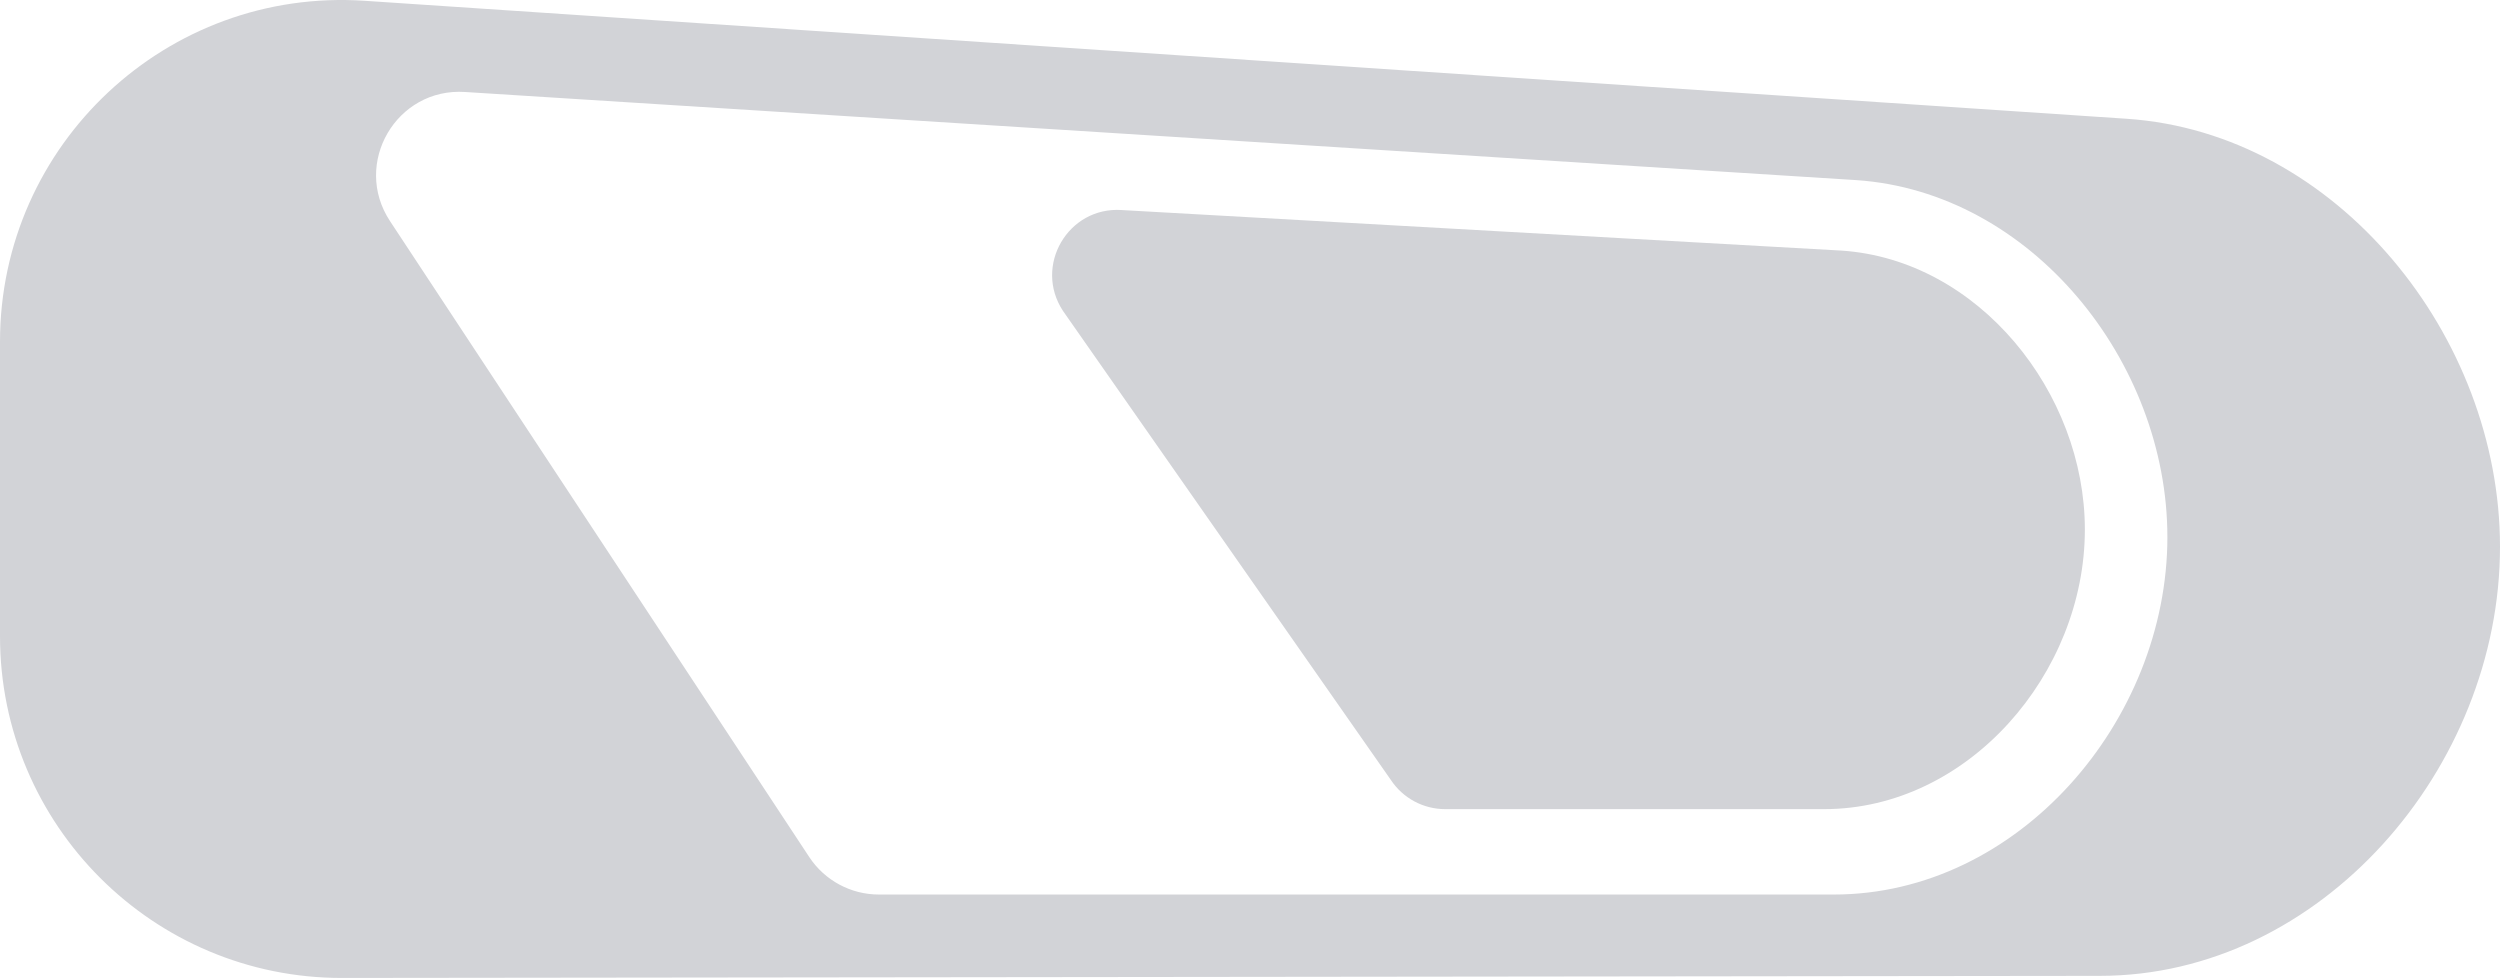
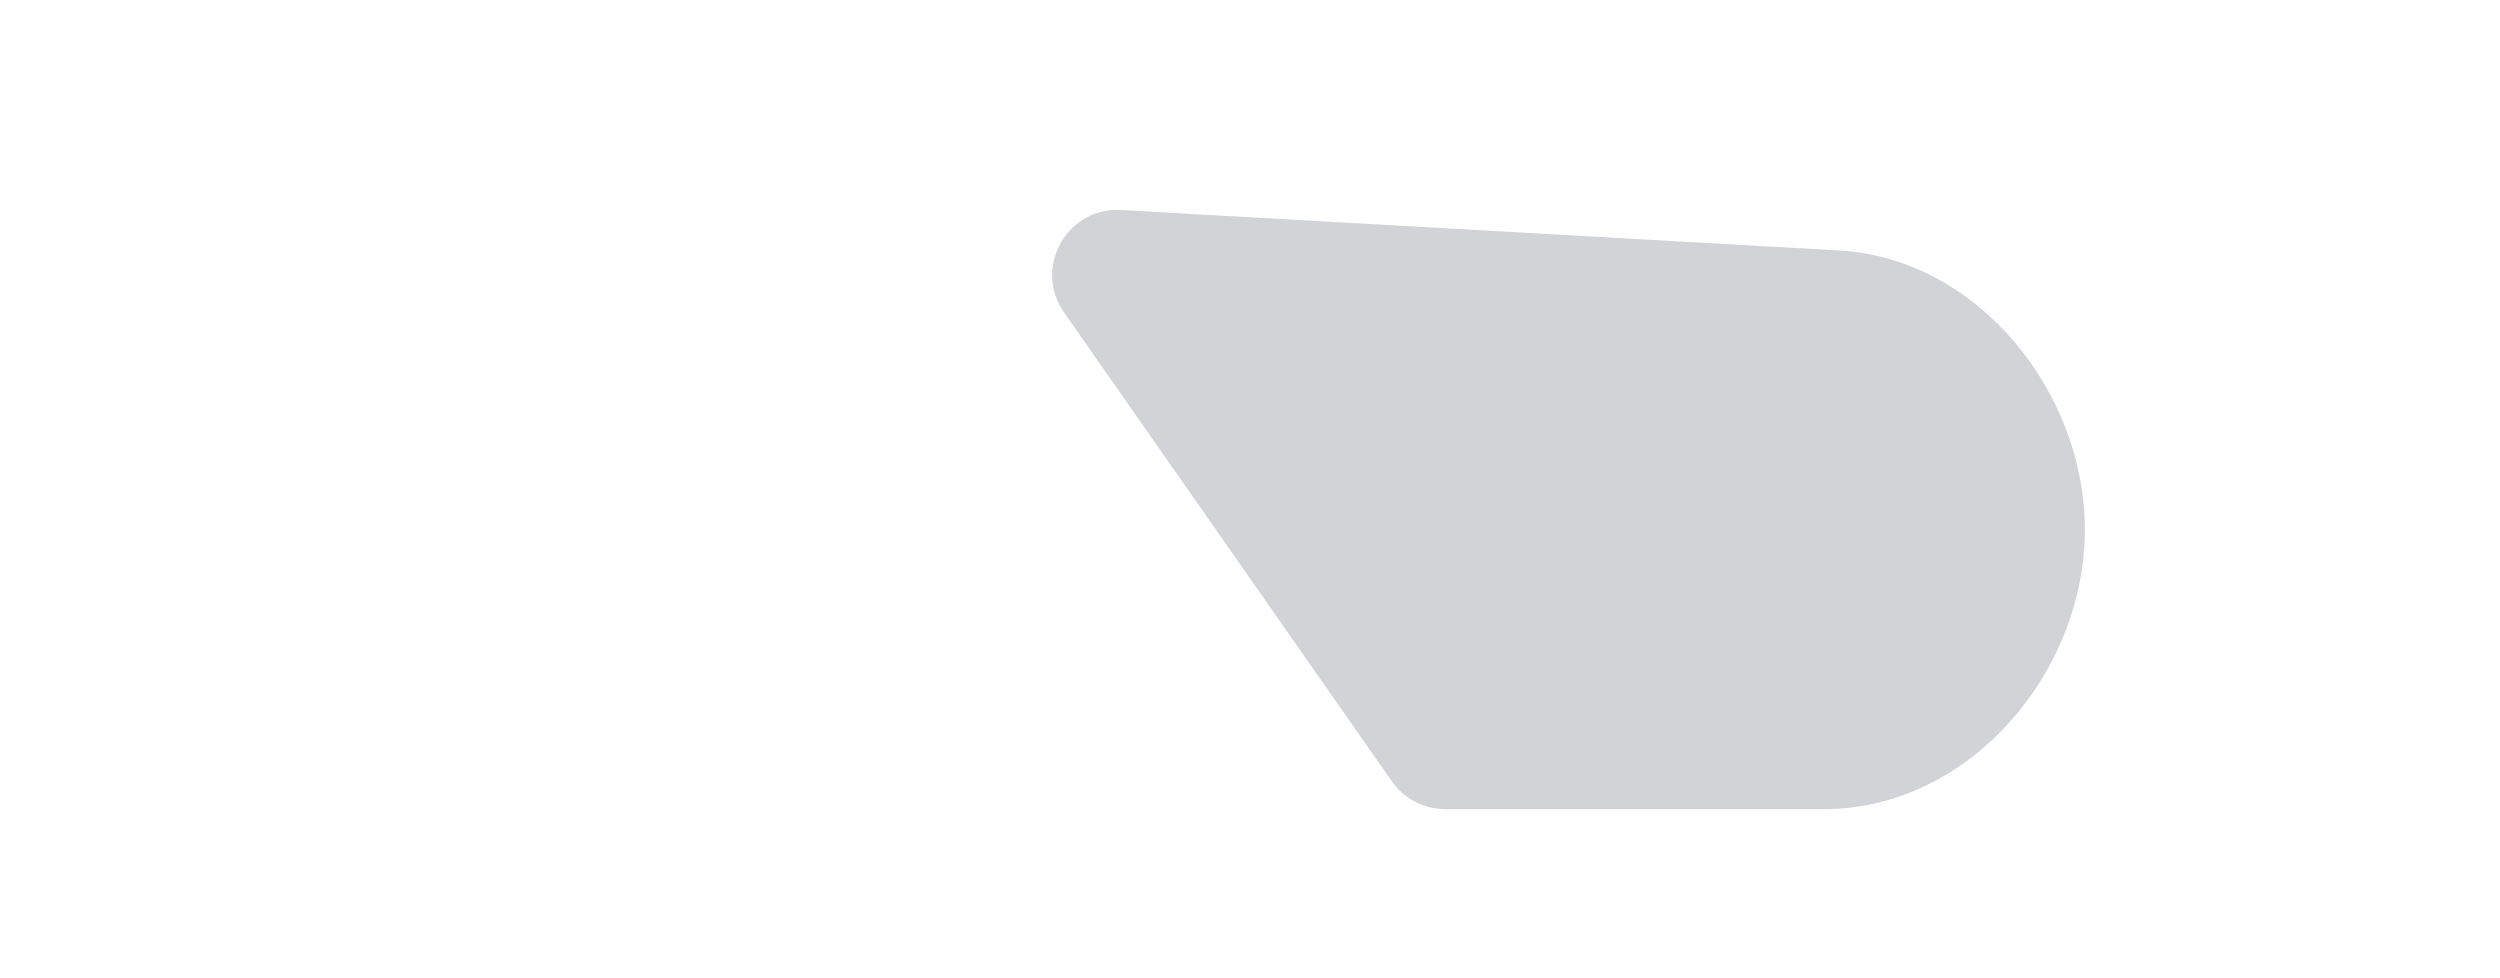
<svg xmlns="http://www.w3.org/2000/svg" id="Layer_2" data-name="Layer 2" viewBox="0 0 1499.5 586.58">
  <defs>
    <style>
      .cls-1 {
        fill:rgb(210, 211, 215);
      }
    </style>
  </defs>
-   <path class="cls-1" d="M1275.63,71.24L218.7.47C100.35-7.46,0,86.4,0,205.01v176.57c0,113.31,91.93,205.13,205.24,205l1054.26-1.26c132.55,0,240-124.77,240-257.31h0c0-126.29-97.87-248.28-223.87-256.77ZM1300,322.06c0,110.49-89.57,214.48-200.05,214.48h-572.81c-16.81,0-32.49-8.45-41.75-22.48L233.91,132.59c-22.76-34.53,3.85-80.19,45.11-77.41l834.37,52.85c105.03,7.08,186.6,108.77,186.6,214.03h0Z" />
  <path class="cls-1" d="M672.85,125.99l431.76,24.32c82.11,5.53,145.89,85.03,145.89,167.33h0c0,86.38-70.02,167.68-156.4,167.68h-227.27c-13.14,0-25.4-6.6-32.64-17.58l-196.6-281.24c-17.79-26.99,3.01-62.69,35.26-60.52Z" />
</svg>